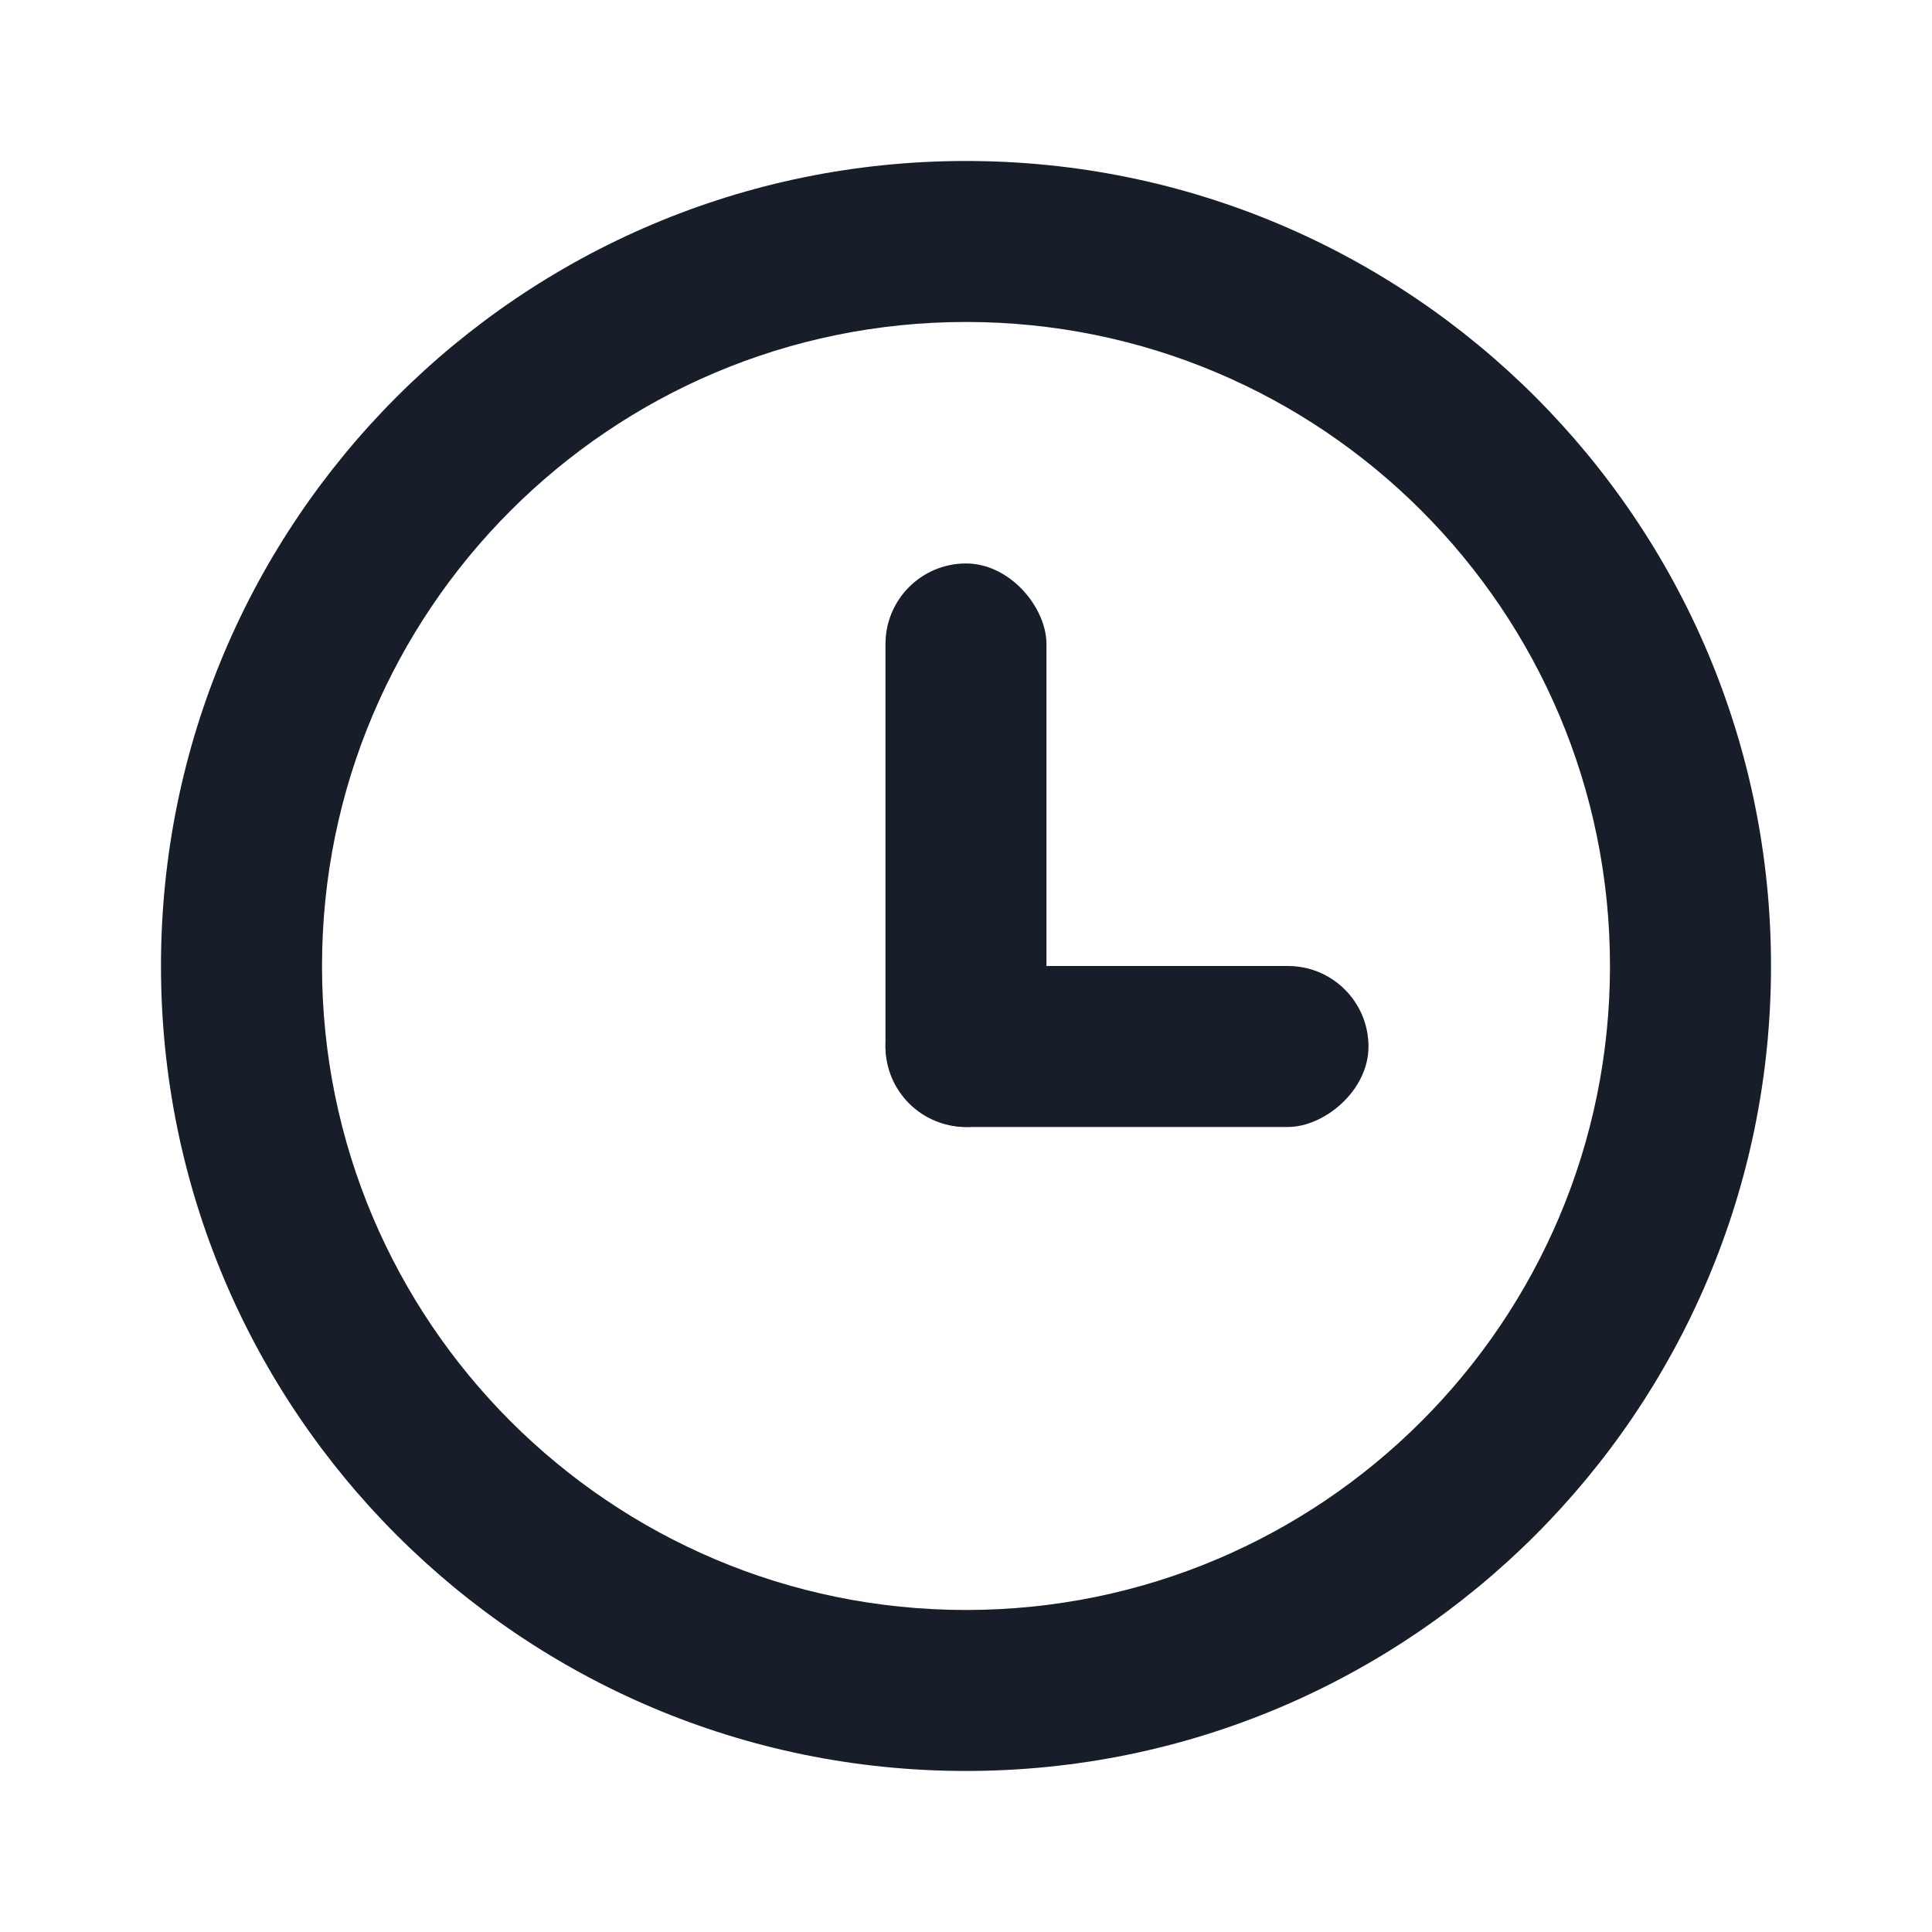
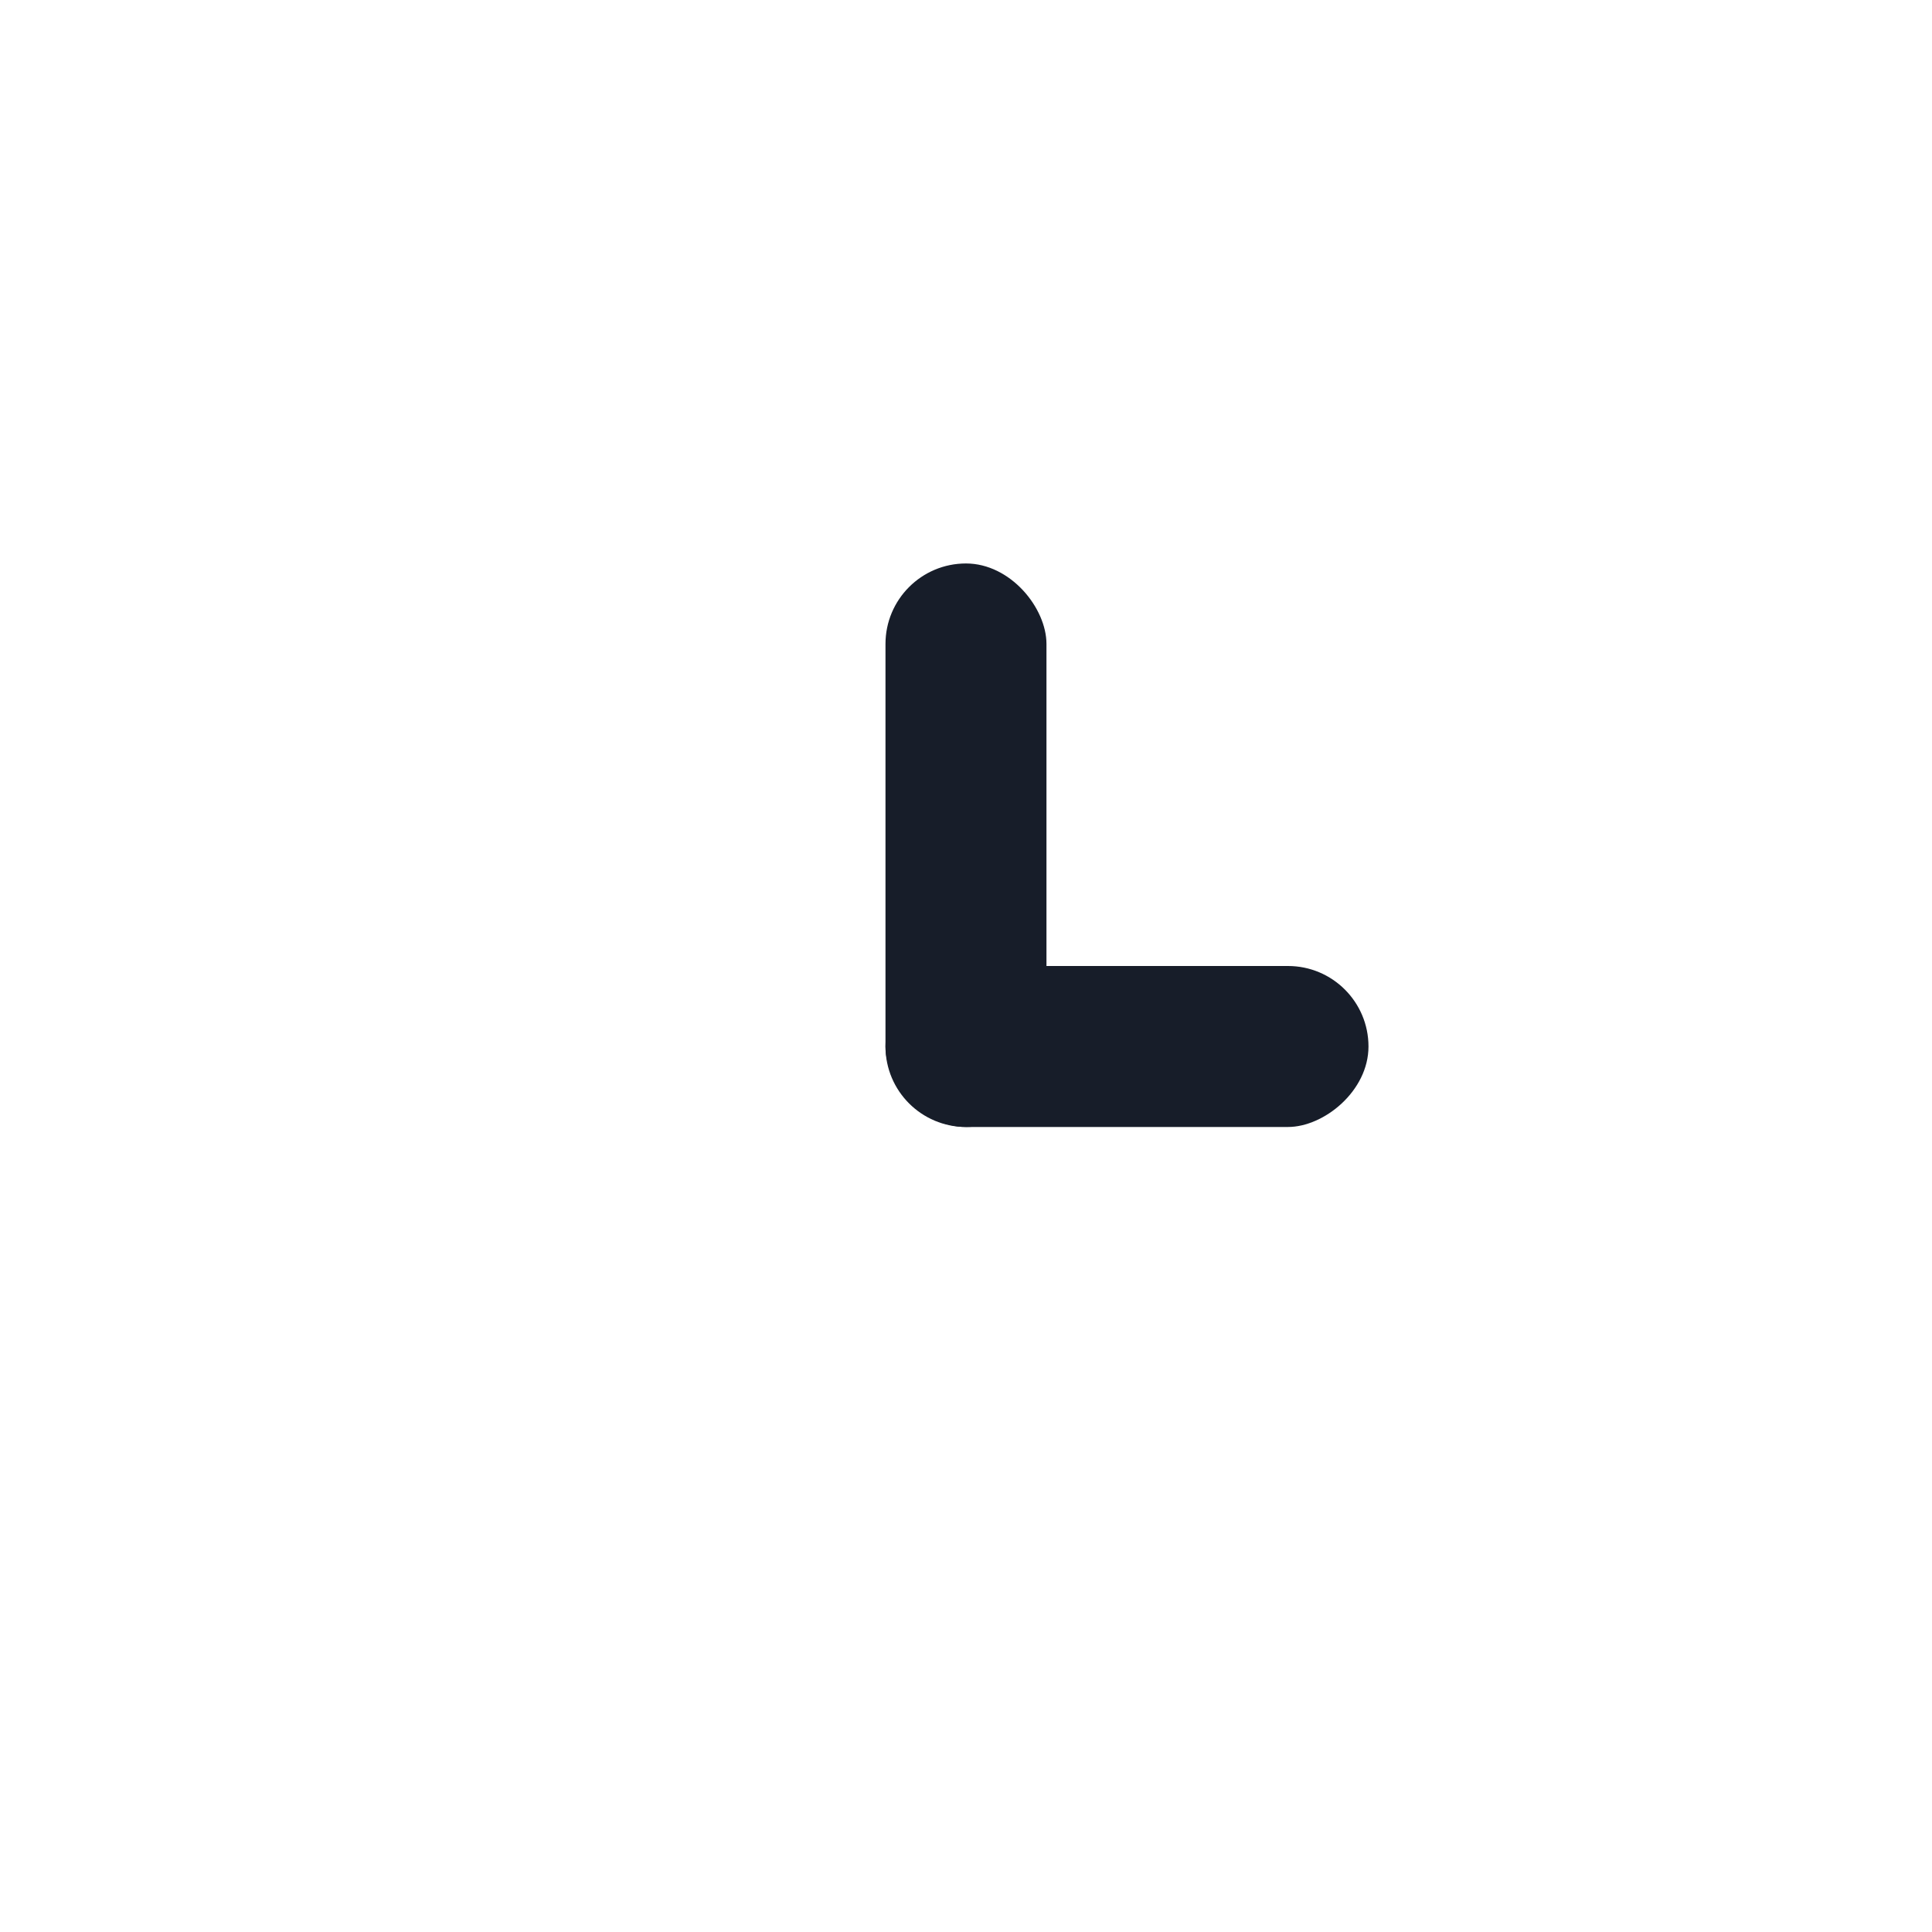
<svg xmlns="http://www.w3.org/2000/svg" width="40" height="40" viewBox="0 0 40 40" fill="none">
-   <path fill-rule="evenodd" clip-rule="evenodd" d="M3.333 20C3.333 10.795 10.795 3.333 20 3.333C29.205 3.333 36.667 10.795 36.667 20C36.667 29.204 29.205 36.666 20 36.666C10.795 36.666 3.333 29.204 3.333 20ZM33.333 20C33.333 12.636 27.364 6.666 20 6.666C12.636 6.666 6.667 12.636 6.667 20C6.667 27.363 12.636 33.333 20 33.333C27.364 33.333 33.333 27.363 33.333 20Z" fill="#171D29" />
  <rect x="18.333" y="11.666" width="3.333" height="11.667" rx="1.667" fill="#171D29" />
  <rect x="28.333" y="20" width="3.333" height="10" rx="1.667" transform="rotate(90 28.333 20)" fill="#171D29" />
</svg>